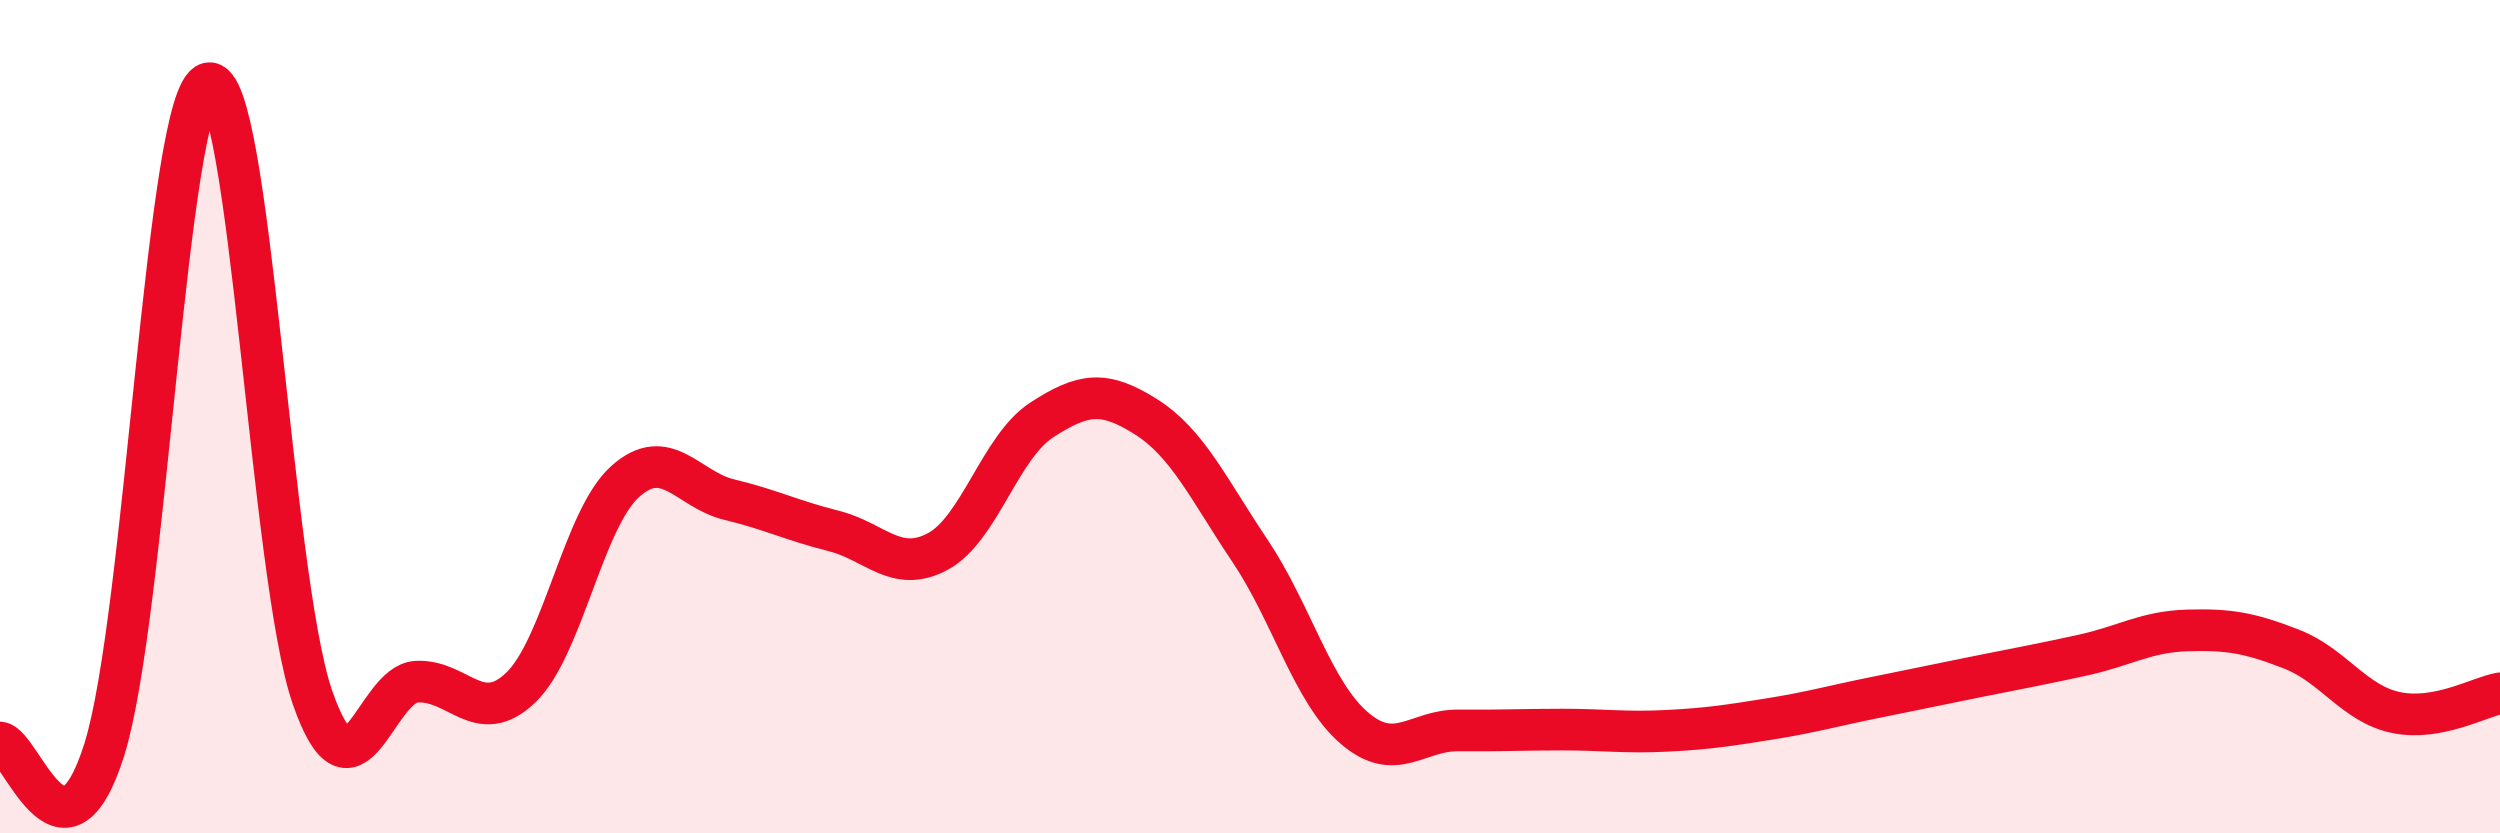
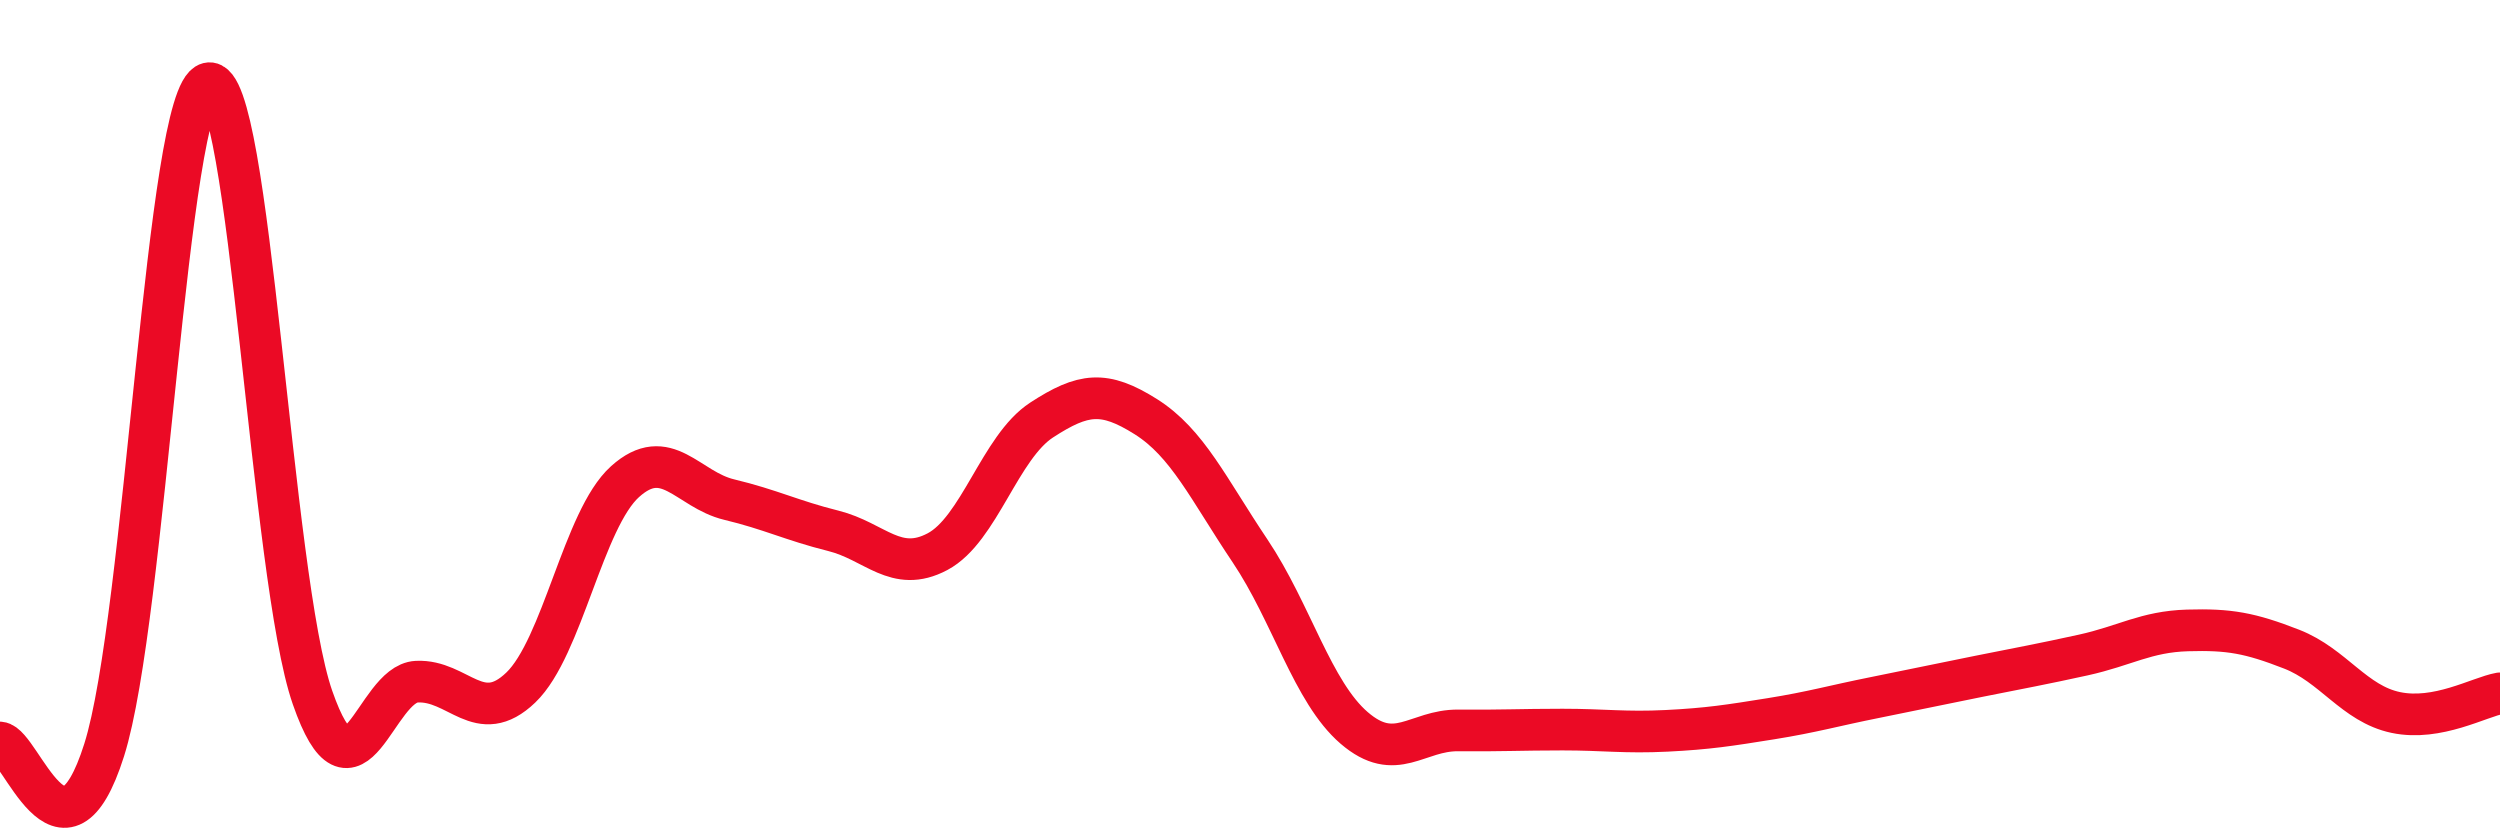
<svg xmlns="http://www.w3.org/2000/svg" width="60" height="20" viewBox="0 0 60 20">
-   <path d="M 0,17.82 C 0.5,17.86 1.5,21.16 2.5,18 C 3.5,14.84 4,2.25 5,2 C 6,1.75 6.5,13.87 7.5,16.74 C 8.5,19.61 9,16.41 10,16.36 C 11,16.31 11.5,17.46 12.5,16.5 C 13.5,15.54 14,12.46 15,11.56 C 16,10.66 16.5,11.75 17.5,11.99 C 18.5,12.23 19,12.49 20,12.74 C 21,12.99 21.5,13.77 22.5,13.24 C 23.5,12.71 24,10.73 25,10.08 C 26,9.43 26.5,9.37 27.5,10 C 28.5,10.63 29,11.73 30,13.22 C 31,14.71 31.5,16.61 32.5,17.47 C 33.5,18.33 34,17.52 35,17.53 C 36,17.54 36.5,17.51 37.5,17.51 C 38.5,17.51 39,17.59 40,17.54 C 41,17.49 41.5,17.41 42.5,17.25 C 43.5,17.09 44,16.94 45,16.74 C 46,16.54 46.5,16.43 47.5,16.23 C 48.5,16.03 49,15.94 50,15.72 C 51,15.5 51.5,15.16 52.5,15.13 C 53.5,15.1 54,15.19 55,15.58 C 56,15.97 56.5,16.89 57.5,17.1 C 58.5,17.31 59.5,16.73 60,16.64L60 20L0 20Z" fill="#EB0A25" opacity="0.1" stroke-linecap="round" stroke-linejoin="round" />
  <path d="M 0,17.82 C 0.5,17.86 1.5,21.16 2.5,18 C 3.5,14.84 4,2.25 5,2 C 6,1.75 6.5,13.87 7.5,16.74 C 8.5,19.61 9,16.41 10,16.36 C 11,16.31 11.5,17.46 12.5,16.5 C 13.5,15.54 14,12.46 15,11.56 C 16,10.66 16.5,11.75 17.5,11.99 C 18.5,12.23 19,12.49 20,12.74 C 21,12.99 21.5,13.77 22.5,13.24 C 23.5,12.71 24,10.73 25,10.08 C 26,9.43 26.5,9.37 27.5,10 C 28.5,10.63 29,11.73 30,13.22 C 31,14.71 31.5,16.61 32.5,17.47 C 33.5,18.33 34,17.52 35,17.53 C 36,17.54 36.5,17.51 37.5,17.51 C 38.5,17.51 39,17.59 40,17.54 C 41,17.49 41.5,17.41 42.5,17.25 C 43.5,17.09 44,16.94 45,16.74 C 46,16.54 46.5,16.43 47.5,16.23 C 48.5,16.03 49,15.94 50,15.72 C 51,15.5 51.5,15.16 52.5,15.13 C 53.5,15.1 54,15.19 55,15.58 C 56,15.97 56.5,16.89 57.5,17.1 C 58.5,17.31 59.5,16.73 60,16.64" stroke="#EB0A25" stroke-width="1" fill="none" stroke-linecap="round" stroke-linejoin="round" />
</svg>